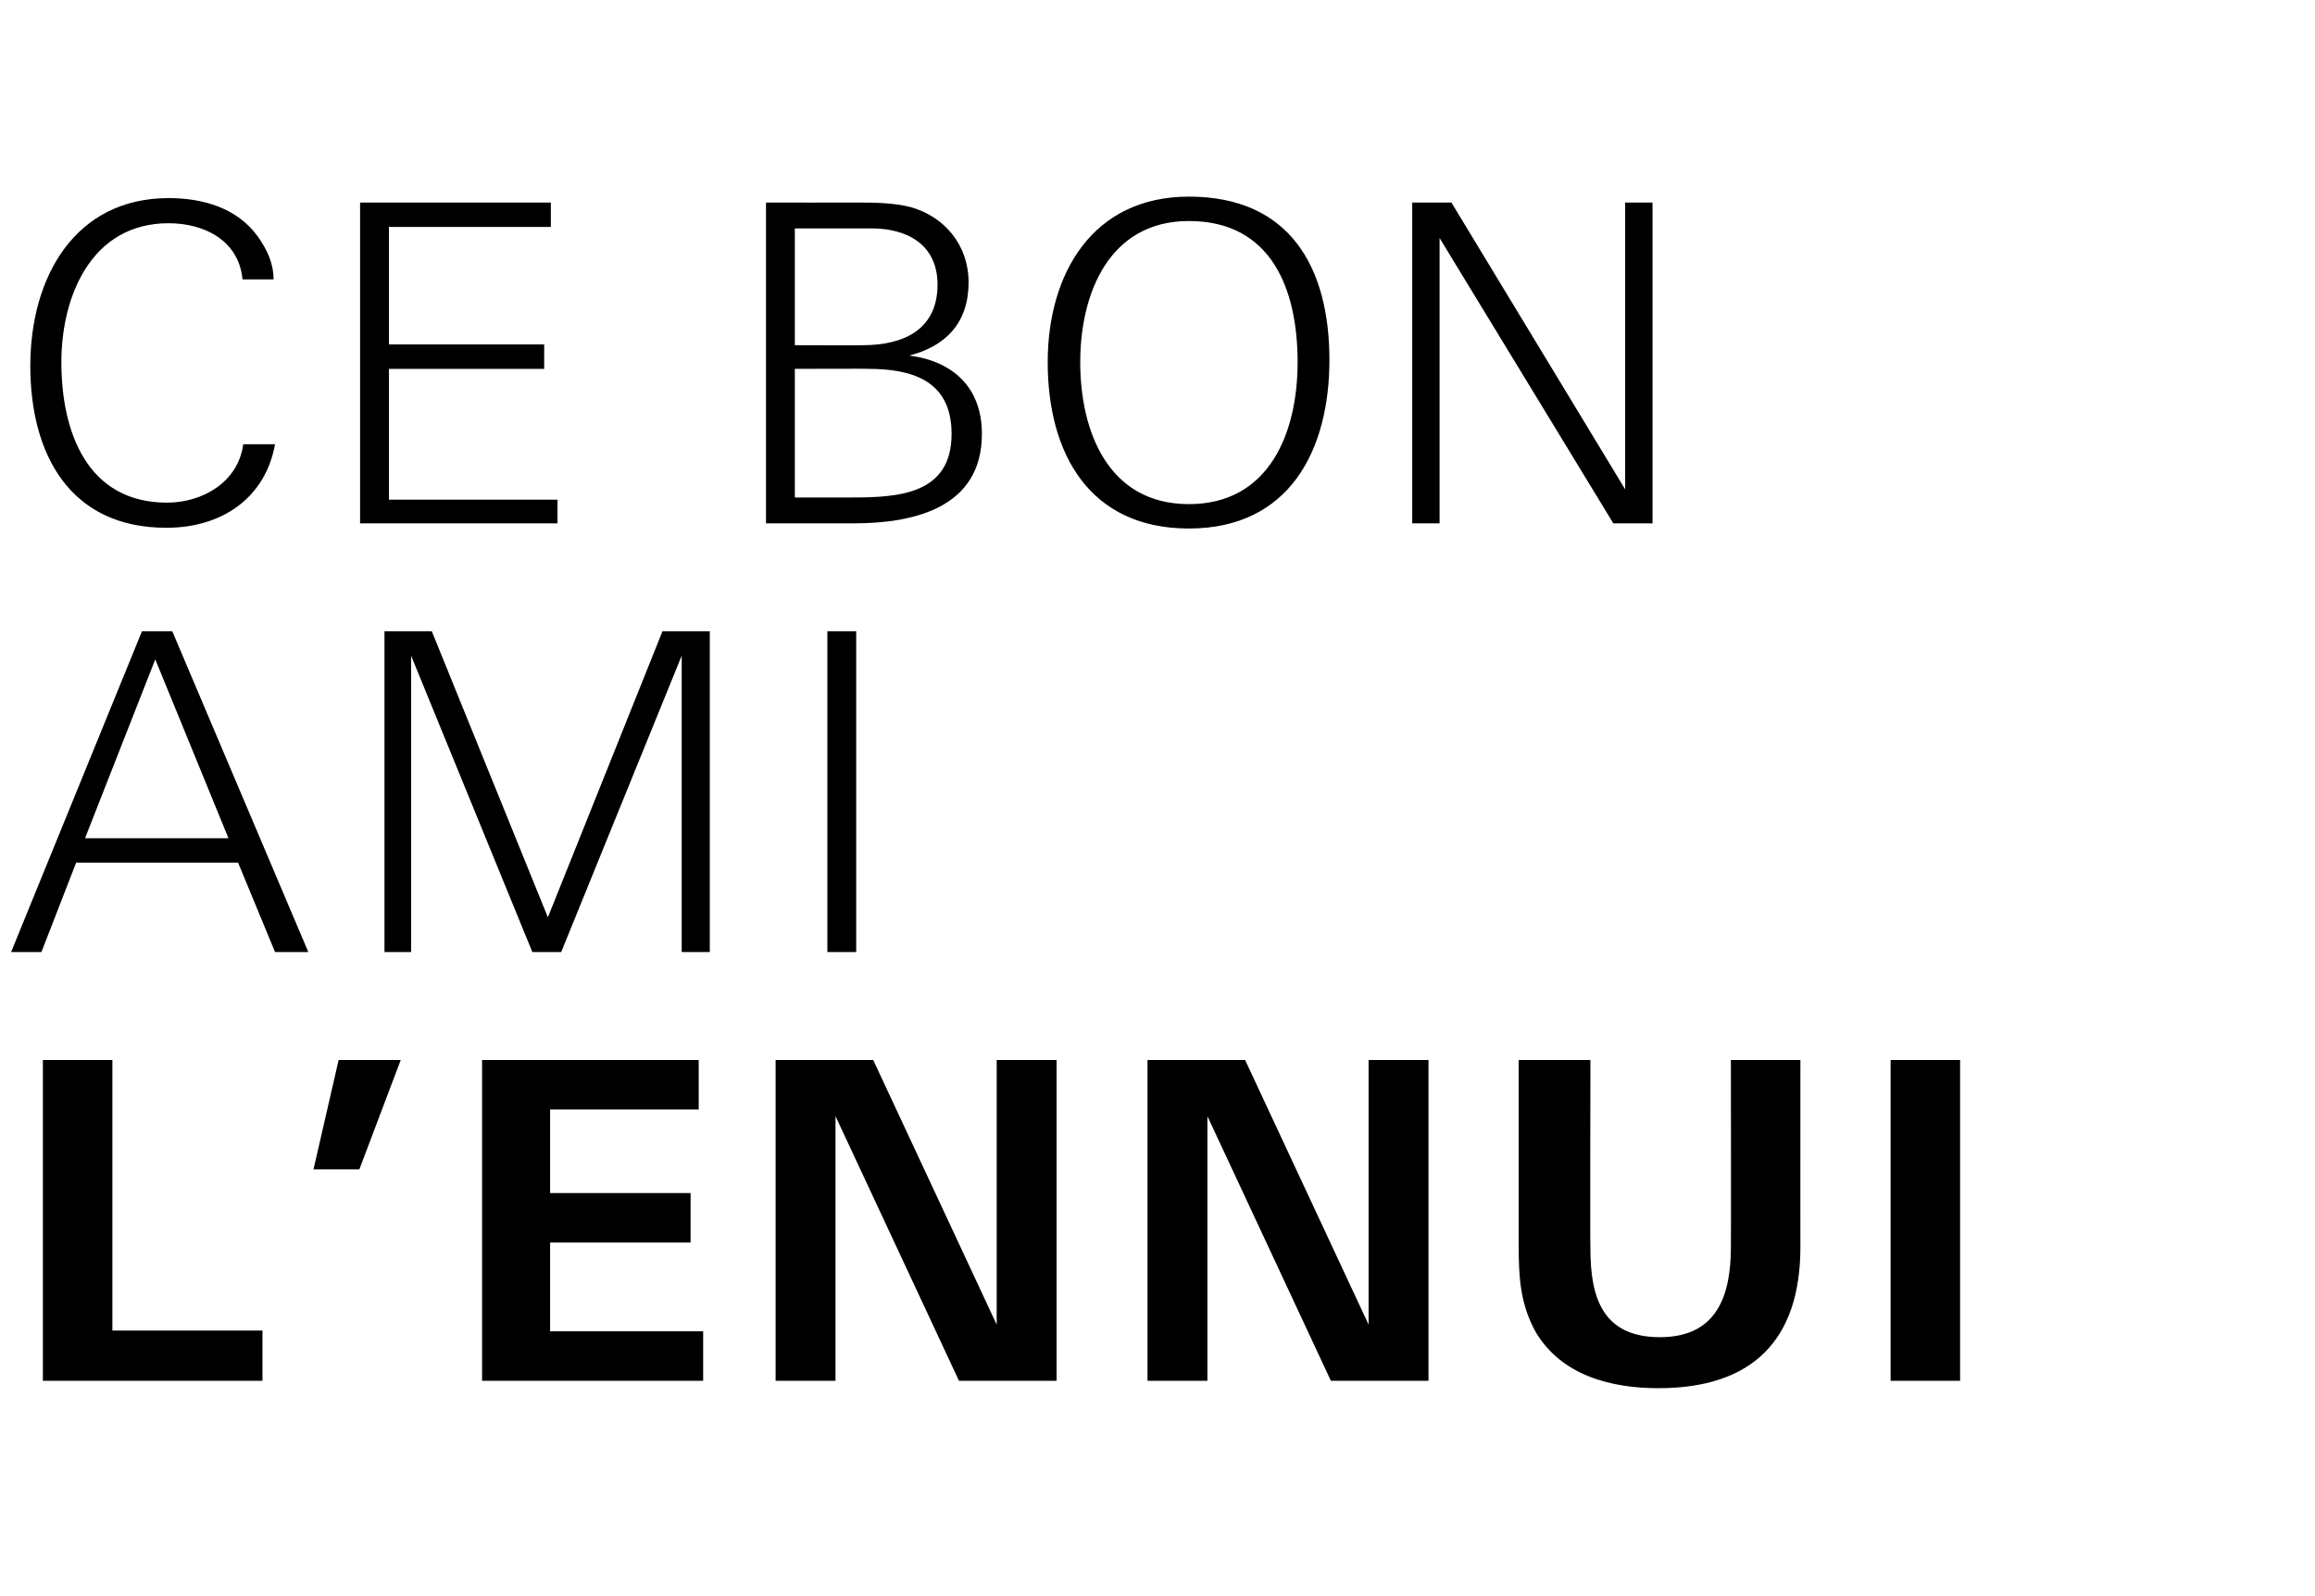
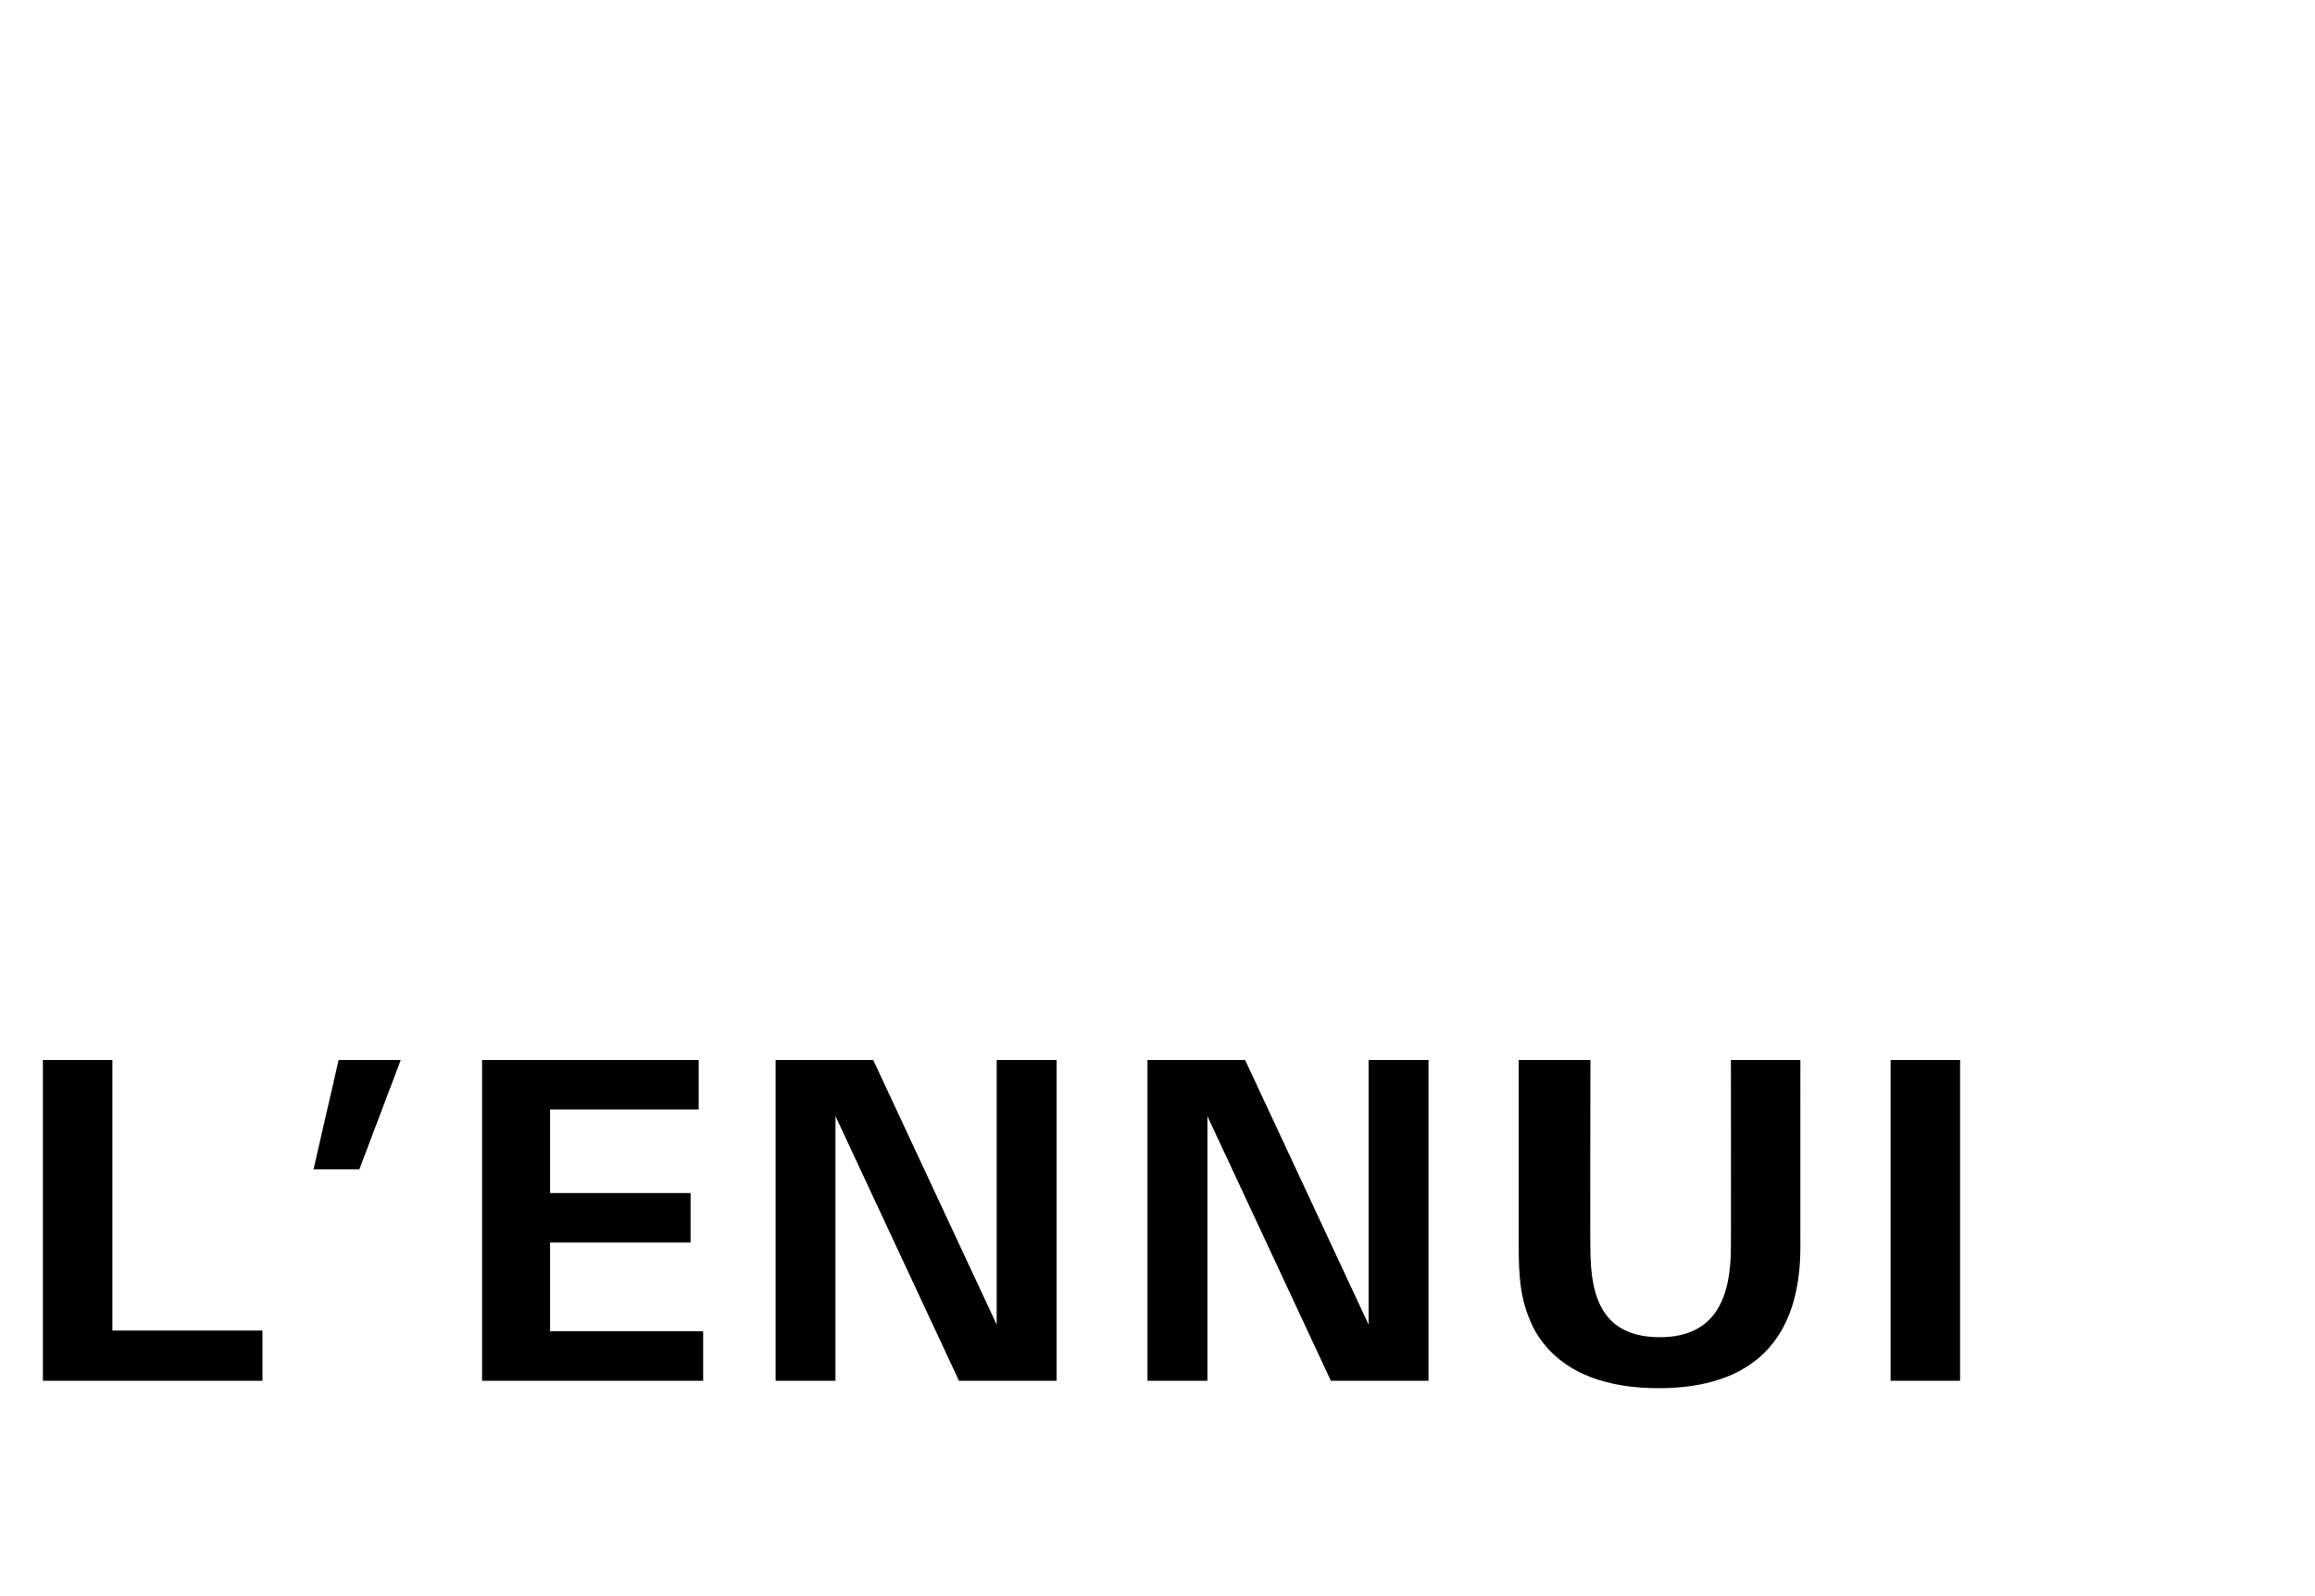
<svg xmlns="http://www.w3.org/2000/svg" version="1.1" width="313.1px" height="215.9px" viewBox="0 0 313.1 215.9">
  <desc>Ce bon ami l ennui</desc>
  <defs />
  <g id="Polygon312525">
    <path d="m5.8 186.8l0-43.4l9.4 0l0 36.6l20.3 0l0 6.8l-29.7 0zm42.8-28.6l-6.2 0l3.4-14.8l8.4 0l-5.6 14.8zm16.6 28.6l0-43.4l29.3 0l0 6.7l-20.1 0l0 11.3l19 0l0 6.7l-19 0l0 12l20.7 0l0 6.7l-29.9 0zm64.5 0l-16.7-35.8l0 35.8l-8.1 0l0-43.4l13.2 0l16.7 35.8l0-35.8l8.1 0l0 43.4l-13.2 0zm50.3 0l-16.7-35.8l0 35.8l-8.1 0l0-43.4l13.2 0l16.7 35.8l0-35.8l8.1 0l0 43.4l-13.2 0zm44.3 1c-6.4 0-13.1-1.7-16.6-7.6c-2.1-3.8-2.3-7.4-2.3-11.7c-.01 0 0-25.1 0-25.1l9.7 0c0 0-.05 25.58 0 25.6c0 6.6 1.7 11.9 9.4 11.9c7.7 0 9.6-5.6 9.6-12.2c.03.04 0-25.3 0-25.3l9.4 0c0 0-.01 25.34 0 25.3c0 12.6-6.5 19.1-19.2 19.1zm31.4-1l0-43.4l9.4 0l0 43.4l-9.4 0z" stroke="none" fill="#000" />
  </g>
  <g id="Polygon312524">
-     <path d="m37.2 128.8l-5-12.1l-21.9 0l-4.7 12.1l-4.1 0l17.7-43.4l4.1 0l18.4 43.4l-4.5 0zm-16.2-39.6l-9.5 24.2l19.4 0l-9.9-24.2zm71.2 39.6l0-40.1l-16.3 40.1l-3.9 0l-16.4-40.1l0 40.1l-3.6 0l0-43.4l6.4 0l15.7 38.7l15.5-38.7l6.4 0l0 43.4l-3.8 0zm19.7 0l0-43.4l3.9 0l0 43.4l-3.9 0z" stroke="none" fill="#000" />
-   </g>
+     </g>
  <g id="Polygon312523">
-     <path d="m22.5 71.4c-13.1 0-18.4-10-18.4-21.9c0-12.1 6.1-22.7 18.7-22.7c4.6 0 9.2 1.3 12 5.1c1.3 1.8 2.2 3.7 2.2 5.9c0 0-4.2 0-4.2 0c-.5-5.3-5.2-7.6-10-7.6c-10.4 0-14.5 9.8-14.5 18.8c0 9.3 3.4 19 14.3 19c4.7 0 9.6-2.7 10.3-7.9c0 0 4.3 0 4.3 0c-1.3 7.2-7.1 11.3-14.7 11.3zm26.2-.6l0-43.4l25.8 0l0 3.3l-21.9 0l0 15.9l21 0l0 3.3l-21 0l0 17.7l22.8 0l0 3.2l-26.7 0zm66.8 0c.01 0-11.9 0-11.9 0l0-43.4c0 0 11.91.02 11.9 0c2.5 0 5.2 0 7.6.6c4.7 1.3 7.9 5.2 7.9 10.2c0 5.4-3 8.6-8 9.9c6 .8 9.8 4.4 9.8 10.6c0 10-9.2 12.1-17.3 12.1zm2.4-39.9c-.05 0-10.4 0-10.4 0l0 15.8c0 0 9.21.04 9.2 0c5.5 0 10.1-2.1 10.1-8.2c0-5.4-4.1-7.6-8.9-7.6zm-.5 19c.03-.04-9.9 0-9.9 0l0 17.4c0 0 7.65.02 7.7 0c6.3 0 13.5-.4 13.5-8.6c0-7.2-5.3-8.8-11.3-8.8zm43.4 21.6c-13.5 0-19.1-10.2-19.1-22.5c0-11.9 6-22.4 19.1-22.4c13.6 0 19 9.5 19 22.1c0 12.2-5.4 22.8-19 22.8zm0-41.6c-10.8 0-14.7 9.8-14.7 19.1c0 9.4 3.8 19.2 14.7 19.2c10.9 0 14.7-9.7 14.7-19.2c0-9.8-3.5-19.1-14.7-19.1zm57.4 40.9l-23.5-38.6l0 38.6l-3.7 0l0-43.4l5.3 0l23.5 38.8l0-38.8l3.7 0l0 43.4l-5.3 0z" stroke="none" fill="#000" />
-   </g>
+     </g>
</svg>